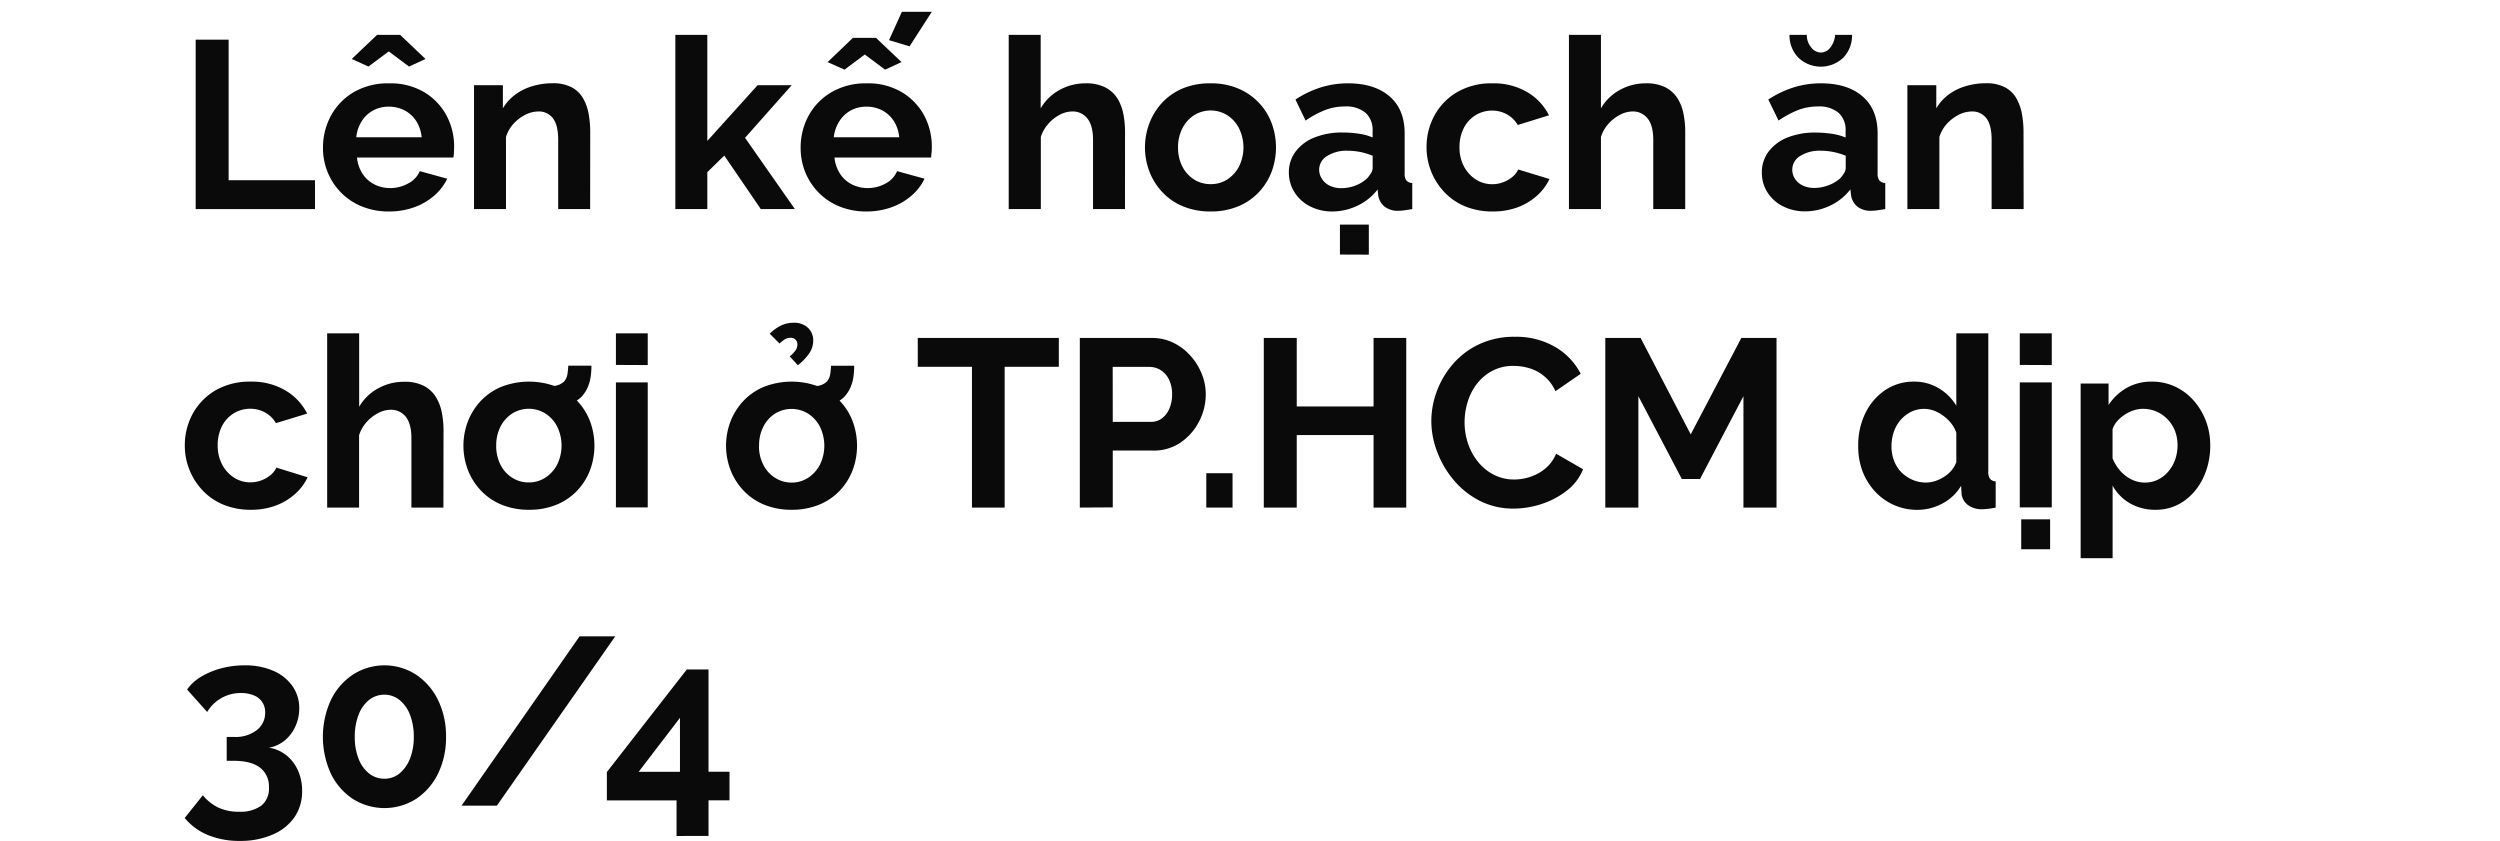
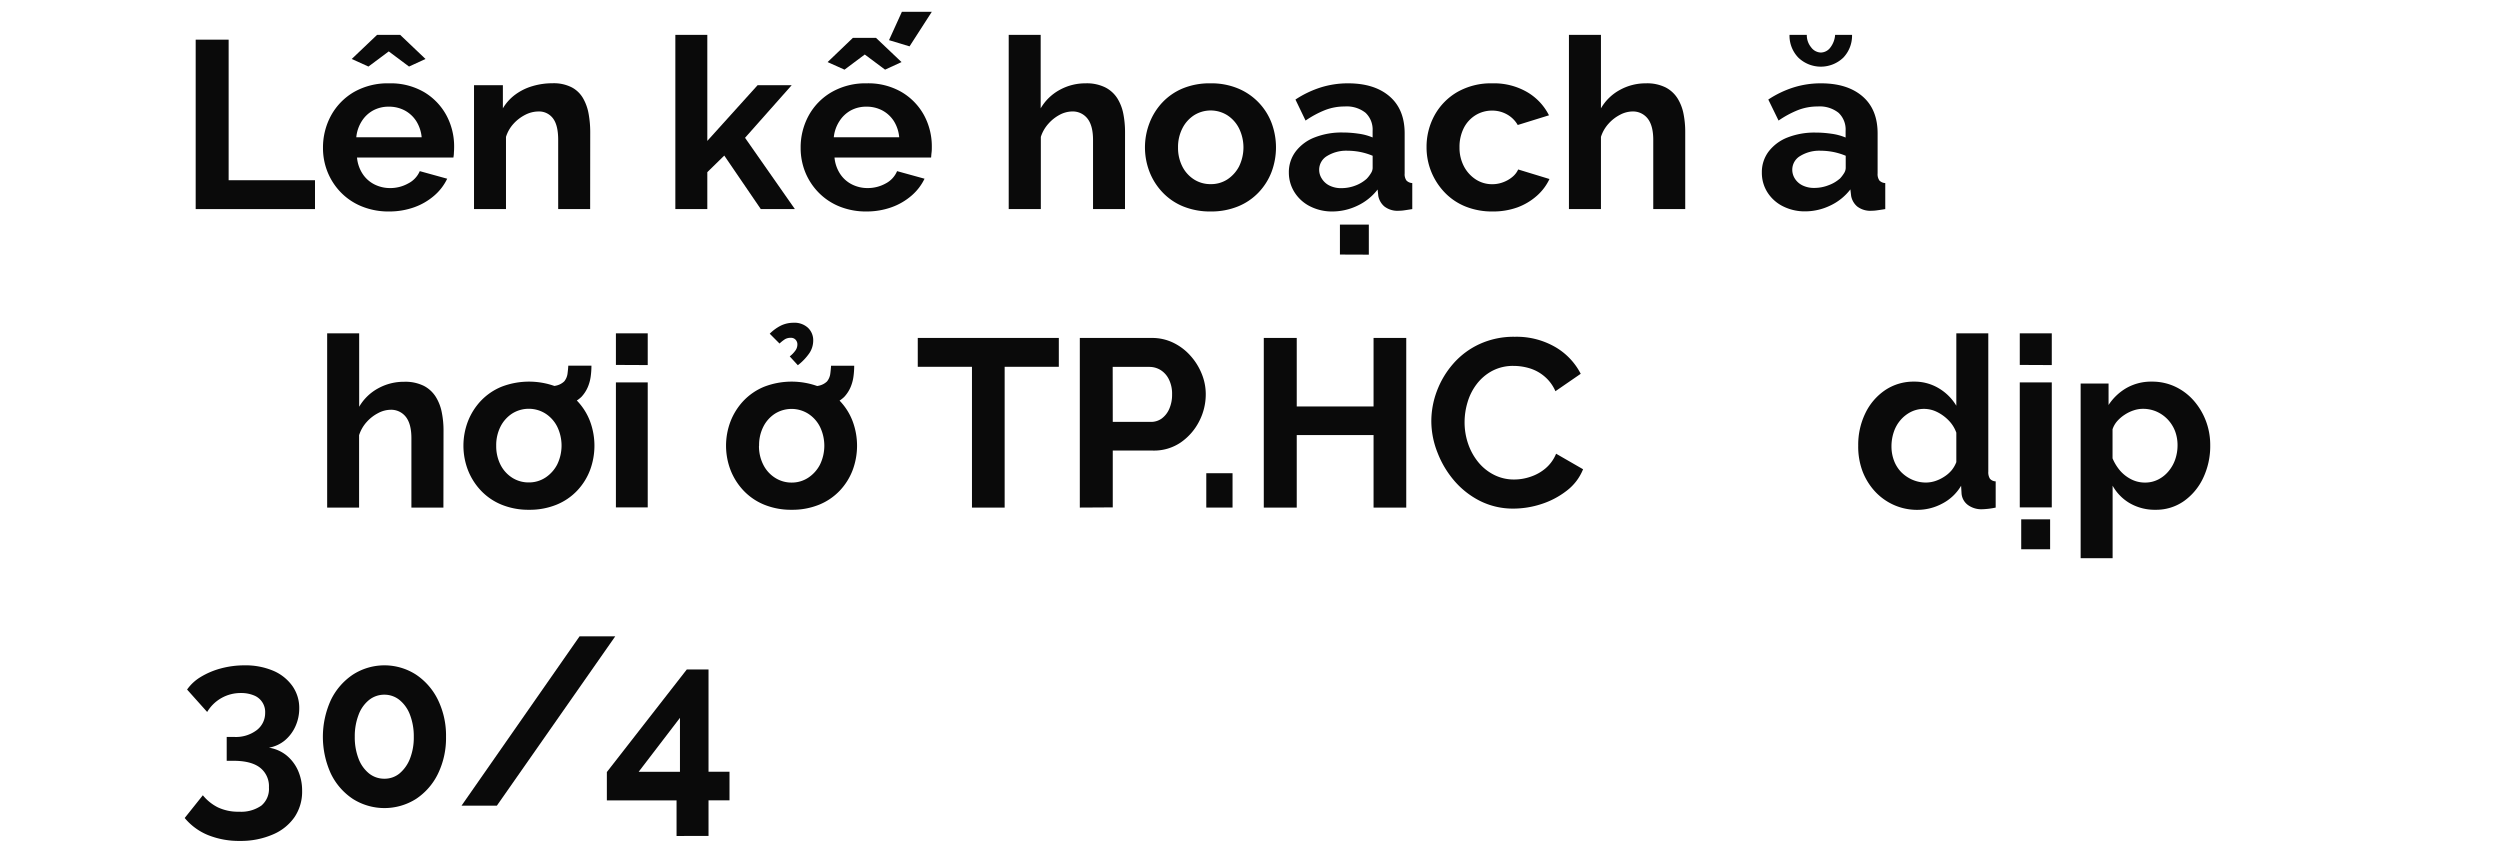
<svg xmlns="http://www.w3.org/2000/svg" viewBox="0 0 660 222">
  <path d="M51.66,55.2V10.47h8.7V47.58h22.8V55.2Z" fill="#0a0a0a" />
  <path d="M102.69,55.83a18.56,18.56,0,0,1-7.18-1.34A16.17,16.17,0,0,1,90,50.81a16.59,16.59,0,0,1-3.5-5.35,16.83,16.83,0,0,1-1.23-6.39,17.63,17.63,0,0,1,2.11-8.54,16.21,16.21,0,0,1,6-6.2A18,18,0,0,1,102.75,22,17.51,17.51,0,0,1,112,24.34a16,16,0,0,1,5.89,6.18,17.3,17.3,0,0,1,2,8.26q0,.75-.06,1.53c0,.52-.08.95-.13,1.28H94.25a9.39,9.39,0,0,0,1.48,4.31,8.07,8.07,0,0,0,3.15,2.8,9.11,9.11,0,0,0,4.13.95,9.68,9.68,0,0,0,4.75-1.22,6.52,6.52,0,0,0,3.06-3.25l7.24,2a13.6,13.6,0,0,1-3.43,4.47,16.58,16.58,0,0,1-5.26,3.06A19.5,19.5,0,0,1,102.69,55.83ZM92.86,15.57l6.68-6.36h6.11l6.68,6.36-4.35,2-5.35-4-5.36,4Zm1.2,20.67h17.26A9.69,9.69,0,0,0,109.91,32a8.26,8.26,0,0,0-3.06-2.84,8.86,8.86,0,0,0-4.22-1,8.56,8.56,0,0,0-4.13,1,8.22,8.22,0,0,0-3,2.84A9.57,9.57,0,0,0,94.06,36.24Z" fill="#0a0a0a" />
  <path d="M155.8,55.2h-8.44V36.94c0-2.6-.46-4.51-1.39-5.71a4.57,4.57,0,0,0-3.84-1.8,7.7,7.7,0,0,0-3.43.86,10.76,10.76,0,0,0-3.12,2.37,9.23,9.23,0,0,0-2,3.48V55.2h-8.44V22.5h7.62v6.1A12.25,12.25,0,0,1,136,25a14.38,14.38,0,0,1,4.5-2.24,18.34,18.34,0,0,1,5.39-.78,10.43,10.43,0,0,1,5.07,1.09,7.48,7.48,0,0,1,3,2.93,12.62,12.62,0,0,1,1.45,4.14,26.85,26.85,0,0,1,.41,4.67Z" fill="#0a0a0a" />
  <path d="M200.85,55.2l-9.64-14.13-4.48,4.38V55.2h-8.44v-46h8.44v28L200,22.5H209L196.69,36.38,209.85,55.2Z" fill="#0a0a0a" />
  <path d="M228.75,55.83a18.56,18.56,0,0,1-7.18-1.34,16.17,16.17,0,0,1-5.48-3.68,16.59,16.59,0,0,1-3.5-5.35,17,17,0,0,1-1.22-6.39,17.52,17.52,0,0,1,2.11-8.54,16.07,16.07,0,0,1,6.05-6.2A17.92,17.92,0,0,1,228.82,22a17.47,17.47,0,0,1,9.26,2.34A16,16,0,0,1,244,30.52,17.31,17.31,0,0,1,246,38.78c0,.5,0,1-.07,1.53s-.08.95-.12,1.28H220.31a9.39,9.39,0,0,0,1.48,4.31,8.07,8.07,0,0,0,3.15,2.8,9.11,9.11,0,0,0,4.13.95,9.75,9.75,0,0,0,4.76-1.22,6.5,6.5,0,0,0,3-3.25l7.25,2a13.76,13.76,0,0,1-3.44,4.47,16.58,16.58,0,0,1-5.26,3.06A19.46,19.46,0,0,1,228.75,55.83ZM218.49,16.39,225.16,10h6.11L238,16.39l-4.34,2-5.36-4-5.35,4Zm1.63,19.85h17.27A9.57,9.57,0,0,0,236,32a8.26,8.26,0,0,0-3.06-2.84,8.83,8.83,0,0,0-4.22-1,8.49,8.49,0,0,0-4.12,1,8.33,8.33,0,0,0-3,2.84A9.57,9.57,0,0,0,220.12,36.24Zm20-24-5.42-1.64,3.4-7.49H246Z" fill="#0a0a0a" />
  <path d="M297,55.2h-8.44V36.94q0-3.78-1.48-5.65A4.91,4.91,0,0,0,283,29.43a7.23,7.23,0,0,0-3.22.86,10.61,10.61,0,0,0-3,2.37,9.58,9.58,0,0,0-2,3.48V55.2H266.3v-46h8.44V28.6a13,13,0,0,1,5-4.86A14,14,0,0,1,286.59,22a11,11,0,0,1,5.23,1.09A8.17,8.17,0,0,1,295,26a12.12,12.12,0,0,1,1.57,4.11,24.89,24.89,0,0,1,.44,4.7Z" fill="#0a0a0a" />
  <path d="M319.6,55.83a18.77,18.77,0,0,1-7.25-1.34,15.61,15.61,0,0,1-5.44-3.71,16.56,16.56,0,0,1-3.44-5.42,17.91,17.91,0,0,1,0-12.89A16.6,16.6,0,0,1,306.91,27a15.72,15.72,0,0,1,5.44-3.7A18.59,18.59,0,0,1,319.6,22a18.28,18.28,0,0,1,7.21,1.34,16,16,0,0,1,8.89,9.13,18.48,18.48,0,0,1,0,12.89,16.32,16.32,0,0,1-3.41,5.42,15.56,15.56,0,0,1-5.45,3.71A18.69,18.69,0,0,1,319.6,55.83ZM311,38.94a10.88,10.88,0,0,0,1.13,5,8.72,8.72,0,0,0,3.09,3.43,8,8,0,0,0,4.41,1.24A7.88,7.88,0,0,0,324,47.38a9.18,9.18,0,0,0,3.12-3.46,11.44,11.44,0,0,0,0-10A8.82,8.82,0,0,0,324,30.42a8.27,8.27,0,0,0-8.76,0,8.87,8.87,0,0,0-3.09,3.46A10.87,10.87,0,0,0,311,38.94Z" fill="#0a0a0a" />
  <path d="M340.26,45.56a9,9,0,0,1,1.8-5.57,11.46,11.46,0,0,1,5-3.71,19.46,19.46,0,0,1,7.37-1.3,29,29,0,0,1,4.22.31,14.55,14.55,0,0,1,3.72,1V34.54a6.1,6.1,0,0,0-1.86-4.76A8,8,0,0,0,355,28.11a14.26,14.26,0,0,0-5.16.94,26.16,26.16,0,0,0-5.17,2.78L342,26.28a26.74,26.74,0,0,1,6.71-3.21A23.94,23.94,0,0,1,355.89,22q7,0,11,3.48t3.94,9.93V45.79a2.85,2.85,0,0,0,.47,1.86,2.29,2.29,0,0,0,1.54.68V55.2c-.75.12-1.44.23-2,.31a10.84,10.84,0,0,1-1.55.13,5.65,5.65,0,0,1-3.81-1.13,4.83,4.83,0,0,1-1.61-2.78l-.18-1.7a14.5,14.5,0,0,1-5.36,4.29,15.36,15.36,0,0,1-6.55,1.51,12.74,12.74,0,0,1-5.89-1.34,10.29,10.29,0,0,1-4.1-3.67A9.68,9.68,0,0,1,340.26,45.56ZM360.8,47.2a8.2,8.2,0,0,0,1.13-1.48,2.63,2.63,0,0,0,.45-1.35V41.12a17.92,17.92,0,0,0-3.28-1,18.23,18.23,0,0,0-3.34-.33,9.69,9.69,0,0,0-5.39,1.38,4.21,4.21,0,0,0-2.11,3.65,4.29,4.29,0,0,0,.7,2.34A4.94,4.94,0,0,0,351,49a6.84,6.84,0,0,0,3.15.67,10.26,10.26,0,0,0,3.72-.7A9.35,9.35,0,0,0,360.8,47.2Zm-7.06,20V59.29h7.63v7.94Z" fill="#0a0a0a" />
  <path d="M394.06,55.83a18.72,18.72,0,0,1-7.24-1.34,15.76,15.76,0,0,1-5.48-3.74,17.24,17.24,0,0,1-3.5-5.45,17.05,17.05,0,0,1-1.23-6.42,17.3,17.3,0,0,1,2.11-8.44,16.05,16.05,0,0,1,6-6.14A17.94,17.94,0,0,1,394,22a17.44,17.44,0,0,1,9.2,2.33,14.81,14.81,0,0,1,5.73,6.11L400.68,33a7.41,7.41,0,0,0-2.84-2.8,7.9,7.9,0,0,0-3.9-1,8.29,8.29,0,0,0-4.38,1.2,8.49,8.49,0,0,0-3.12,3.4,11,11,0,0,0-1.13,5.1,10.53,10.53,0,0,0,1.16,5,9.18,9.18,0,0,0,3.12,3.46,7.85,7.85,0,0,0,4.35,1.27,8,8,0,0,0,2.86-.51,8.2,8.2,0,0,0,2.43-1.38,5.47,5.47,0,0,0,1.57-2l8.26,2.52a13.54,13.54,0,0,1-3.31,4.41,16.12,16.12,0,0,1-5.1,3.06A18.74,18.74,0,0,1,394.06,55.83Z" fill="#0a0a0a" />
  <path d="M444.9,55.2h-8.44V36.94q0-3.78-1.48-5.65a4.91,4.91,0,0,0-4.06-1.86,7.16,7.16,0,0,0-3.21.86,10.51,10.51,0,0,0-3.06,2.37,9.41,9.41,0,0,0-2,3.48V55.2h-8.45v-46h8.45V28.6a12.89,12.89,0,0,1,5-4.86A14,14,0,0,1,434.51,22a11,11,0,0,1,5.23,1.09A8.17,8.17,0,0,1,442.89,26a12.12,12.12,0,0,1,1.57,4.11,24.1,24.1,0,0,1,.44,4.7Z" fill="#0a0a0a" />
  <path d="M465.13,45.56A9,9,0,0,1,466.92,40a11.58,11.58,0,0,1,5-3.71A19.46,19.46,0,0,1,479.3,35a28.94,28.94,0,0,1,4.22.31,14.55,14.55,0,0,1,3.72,1V34.54a6.06,6.06,0,0,0-1.86-4.76,8,8,0,0,0-5.51-1.67,14.28,14.28,0,0,0-5.17.94,25.83,25.83,0,0,0-5.16,2.78l-2.71-5.55a26.58,26.58,0,0,1,6.71-3.21A23.88,23.88,0,0,1,480.75,22q7,0,11,3.48t3.94,9.93V45.79a2.91,2.91,0,0,0,.47,1.86,2.29,2.29,0,0,0,1.55.68V55.2c-.76.12-1.44.23-2.05.31a10.72,10.72,0,0,1-1.54.13,5.68,5.68,0,0,1-3.82-1.13,4.82,4.82,0,0,1-1.6-2.78L488.5,50a14.42,14.42,0,0,1-5.36,4.29,15.32,15.32,0,0,1-6.55,1.51,12.77,12.77,0,0,1-5.89-1.34,10.26,10.26,0,0,1-4.09-3.67A9.6,9.6,0,0,1,465.13,45.56Zm15.56-31.69a3.19,3.19,0,0,0,2.52-1.32,6.14,6.14,0,0,0,1.26-3.34h4.47a8.4,8.4,0,0,1-2.3,6,8.58,8.58,0,0,1-11.88,0,8.34,8.34,0,0,1-2.33-6H477a5,5,0,0,0,1.13,3.27A3.3,3.3,0,0,0,480.69,13.87Zm5,33.33a8.77,8.77,0,0,0,1.14-1.48,2.71,2.71,0,0,0,.44-1.35V41.12a17.69,17.69,0,0,0-3.28-1,18.15,18.15,0,0,0-3.34-.33,9.64,9.64,0,0,0-5.38,1.38,4.19,4.19,0,0,0-2.11,3.65,4.36,4.36,0,0,0,.69,2.34,4.9,4.9,0,0,0,2,1.78,6.84,6.84,0,0,0,3.15.67,10.21,10.21,0,0,0,3.71-.7A9.24,9.24,0,0,0,485.66,47.2Z" fill="#0a0a0a" />
-   <path d="M534.24,55.2h-8.45V36.94c0-2.6-.46-4.51-1.38-5.71a4.6,4.6,0,0,0-3.85-1.8,7.73,7.73,0,0,0-3.43.86A11,11,0,0,0,514,32.66a9.34,9.34,0,0,0-2,3.48V55.2h-8.45V22.5h7.63v6.1A12.36,12.36,0,0,1,514.39,25a14.32,14.32,0,0,1,4.51-2.24,18.28,18.28,0,0,1,5.38-.78,10.41,10.41,0,0,1,5.07,1.09,7.51,7.51,0,0,1,3,2.93,13.1,13.1,0,0,1,1.45,4.14,26.85,26.85,0,0,1,.41,4.67Z" fill="#0a0a0a" />
-   <path d="M66.21,134.58A18.72,18.72,0,0,1,59,133.24a15.76,15.76,0,0,1-5.48-3.74,17.24,17.24,0,0,1-3.5-5.45,17.05,17.05,0,0,1-1.23-6.42,17.3,17.3,0,0,1,2.11-8.44,16.12,16.12,0,0,1,6-6.14,18,18,0,0,1,9.26-2.3,17.44,17.44,0,0,1,9.2,2.33,14.81,14.81,0,0,1,5.73,6.11l-8.25,2.52a7.38,7.38,0,0,0-2.83-2.8,8,8,0,0,0-3.91-1,8.29,8.29,0,0,0-4.38,1.2,8.49,8.49,0,0,0-3.12,3.4,11.07,11.07,0,0,0-1.13,5.1,10.65,10.65,0,0,0,1.16,5,9.18,9.18,0,0,0,3.12,3.46,7.85,7.85,0,0,0,4.35,1.27,8.37,8.37,0,0,0,5.29-1.89,5.6,5.6,0,0,0,1.58-2L81.21,126a13.54,13.54,0,0,1-3.31,4.41,16.12,16.12,0,0,1-5.1,3.06A18.7,18.7,0,0,1,66.21,134.58Z" fill="#0a0a0a" />
  <path d="M117.06,134h-8.45V115.69q0-3.78-1.48-5.65a4.9,4.9,0,0,0-4.06-1.86,7.16,7.16,0,0,0-3.21.86,10.51,10.51,0,0,0-3.06,2.37,9.55,9.55,0,0,0-2,3.48V134H86.37V88h8.45v19.39a12.89,12.89,0,0,1,5-4.86,14,14,0,0,1,6.87-1.74,11,11,0,0,1,5.23,1.09,8.17,8.17,0,0,1,3.15,2.93,12.12,12.12,0,0,1,1.57,4.11,24.09,24.09,0,0,1,.45,4.7Z" fill="#0a0a0a" />
  <path d="M139.67,134.58a18.69,18.69,0,0,1-7.24-1.34,15.65,15.65,0,0,1-5.45-3.71,16.72,16.72,0,0,1-3.44-5.42,18,18,0,0,1,0-12.89,16.77,16.77,0,0,1,3.44-5.43,15.76,15.76,0,0,1,5.45-3.7,20.17,20.17,0,0,1,14.46,0,16,16,0,0,1,8.88,9.13,18.48,18.48,0,0,1,0,12.89,16.29,16.29,0,0,1-3.4,5.42,15.65,15.65,0,0,1-5.45,3.71A18.74,18.74,0,0,1,139.67,134.58ZM131,117.69a10.88,10.88,0,0,0,1.13,5,8.72,8.72,0,0,0,3.09,3.43,8,8,0,0,0,4.41,1.24,7.85,7.85,0,0,0,4.35-1.27,9.18,9.18,0,0,0,3.12-3.46,11.44,11.44,0,0,0,0-10,8.82,8.82,0,0,0-3.12-3.46,8.27,8.27,0,0,0-8.76,0,8.87,8.87,0,0,0-3.09,3.46A10.87,10.87,0,0,0,131,117.69Zm12.22-9.76.13-5.8a14.53,14.53,0,0,0,3.53-.34,4.46,4.46,0,0,0,2.08-1.11,4.06,4.06,0,0,0,.85-1.92c.1-.69.17-1.43.22-2.23h6.11a21.13,21.13,0,0,1-.19,2.83,11,11,0,0,1-.76,2.81,9,9,0,0,1-1.7,2.61,8.48,8.48,0,0,1-2.55,1.67,16.07,16.07,0,0,1-3.59,1.1A22.18,22.18,0,0,1,143.26,107.93Z" fill="#0a0a0a" />
  <path d="M162.6,96.34V88H171v8.38Zm0,37.61v-33H171v33Z" fill="#0a0a0a" />
  <path d="M209,134.58a18.69,18.69,0,0,1-7.24-1.34,15.65,15.65,0,0,1-5.45-3.71,16.72,16.72,0,0,1-3.44-5.42,18,18,0,0,1,0-12.89,16.77,16.77,0,0,1,3.44-5.43,15.76,15.76,0,0,1,5.45-3.7,20.17,20.17,0,0,1,14.46,0,15.94,15.94,0,0,1,8.88,9.13,18.48,18.48,0,0,1,0,12.89,16.29,16.29,0,0,1-3.4,5.42,15.65,15.65,0,0,1-5.45,3.71A18.74,18.74,0,0,1,209,134.58Zm-8.63-16.89a10.76,10.76,0,0,0,1.14,5,8.62,8.62,0,0,0,3.08,3.43A8,8,0,0,0,209,127.4a7.85,7.85,0,0,0,4.35-1.27,9.18,9.18,0,0,0,3.12-3.46,11.44,11.44,0,0,0,0-10,8.82,8.82,0,0,0-3.12-3.46,8.27,8.27,0,0,0-8.76,0,8.77,8.77,0,0,0-3.08,3.46A10.75,10.75,0,0,0,200.4,117.69Zm5.42-27-2.58-2.59a11.48,11.48,0,0,1,3-2.17,7.59,7.59,0,0,1,3.25-.72,5.24,5.24,0,0,1,3.87,1.35,4.52,4.52,0,0,1,1.36,3.31,6,6,0,0,1-1,3.34,14.42,14.42,0,0,1-3.06,3.21l-2.14-2.33a7.46,7.46,0,0,0,1.54-1.61,2.72,2.72,0,0,0,.48-1.54,1.77,1.77,0,0,0-.48-1.26,1.65,1.65,0,0,0-1.29-.5,3,3,0,0,0-1.45.34A9.59,9.59,0,0,0,205.82,90.67Zm6.8,17.26.13-5.8a14.53,14.53,0,0,0,3.53-.34,4.46,4.46,0,0,0,2.08-1.11,4.06,4.06,0,0,0,.85-1.92c.1-.69.17-1.43.22-2.23h6.11a21.13,21.13,0,0,1-.19,2.83,11,11,0,0,1-.76,2.81,9,9,0,0,1-1.7,2.61,8.48,8.48,0,0,1-2.55,1.67,16.07,16.07,0,0,1-3.59,1.1A22.18,22.18,0,0,1,212.62,107.93Z" fill="#0a0a0a" />
  <path d="M279.53,96.84h-14.3V134H256.6V96.84H242.29V89.22h37.24Z" fill="#0a0a0a" />
  <path d="M285.07,134V89.22h19a12.75,12.75,0,0,1,5.67,1.26,14.47,14.47,0,0,1,4.51,3.4,16.14,16.14,0,0,1,3,4.79,14.19,14.19,0,0,1,1.07,5.42,15.46,15.46,0,0,1-1.76,7.18,15.11,15.11,0,0,1-4.85,5.54,12.5,12.5,0,0,1-7.31,2.14H293.77v15Zm8.7-22.62h10.07a4.83,4.83,0,0,0,2.84-.88,6.16,6.16,0,0,0,2-2.55,9.19,9.19,0,0,0,.75-3.81,8.47,8.47,0,0,0-.85-4,6,6,0,0,0-2.2-2.46,5.64,5.64,0,0,0-2.93-.82h-9.7Z" fill="#0a0a0a" />
  <path d="M318.46,134v-9.07h6.93V134Z" fill="#0a0a0a" />
  <path d="M371.25,89.22V134h-8.63V114.86H342.34V134h-8.7V89.22h8.7V107.3h20.28V89.22Z" fill="#0a0a0a" />
  <path d="M377.87,111.21a22.65,22.65,0,0,1,1.48-8A23.4,23.4,0,0,1,383.67,96a20.69,20.69,0,0,1,6.92-5.16,21.59,21.59,0,0,1,9.33-1.93,20.4,20.4,0,0,1,10.68,2.71,17.34,17.34,0,0,1,6.71,7.06l-6.68,4.6a10.63,10.63,0,0,0-3-4,11,11,0,0,0-3.91-2.08,14.68,14.68,0,0,0-4.09-.6,11.71,11.71,0,0,0-5.7,1.32,12.65,12.65,0,0,0-4.07,3.47,14.62,14.62,0,0,0-2.42,4.79,18.24,18.24,0,0,0-.79,5.29,17.38,17.38,0,0,0,.94,5.7,15.67,15.67,0,0,0,2.68,4.85,12.82,12.82,0,0,0,4.16,3.34,11.6,11.6,0,0,0,5.32,1.23,13.38,13.38,0,0,0,4.22-.7,11.89,11.89,0,0,0,4-2.2,10,10,0,0,0,2.84-3.91l7.12,4.1a13.32,13.32,0,0,1-4.32,5.67,21.65,21.65,0,0,1-6.71,3.53,23.85,23.85,0,0,1-7.37,1.19,19.37,19.37,0,0,1-8.76-2A22,22,0,0,1,384,127a25.35,25.35,0,0,1-4.47-7.44A22.64,22.64,0,0,1,377.87,111.21Z" fill="#0a0a0a" />
-   <path d="M460.27,134V104.59l-11.46,21.86H444l-11.47-21.86V134H423.8V89.22h9.32l13.23,25.45,13.36-25.45H469V134Z" fill="#0a0a0a" />
  <path d="M490.57,117.63a19.08,19.08,0,0,1,1.89-8.56,15.37,15.37,0,0,1,5.23-6.08,13.41,13.41,0,0,1,7.63-2.24,12.4,12.4,0,0,1,6.58,1.79,13.32,13.32,0,0,1,4.57,4.57V88h8.44V124.5a3.17,3.17,0,0,0,.44,1.89,2.11,2.11,0,0,0,1.51.69V134a19.49,19.49,0,0,1-3.59.44,6,6,0,0,1-3.75-1.13,4.19,4.19,0,0,1-1.67-3l-.12-2.07a12.35,12.35,0,0,1-5,4.72,13.86,13.86,0,0,1-6.52,1.64,15,15,0,0,1-6.27-1.31,15.24,15.24,0,0,1-5-3.61,16.67,16.67,0,0,1-3.28-5.39A18.58,18.58,0,0,1,490.57,117.63Zm25.9,4.33v-7.73a8.8,8.8,0,0,0-2-3.21,11.07,11.07,0,0,0-3.09-2.26,7.77,7.77,0,0,0-6.93,0,9,9,0,0,0-2.74,2.17,9.33,9.33,0,0,0-1.76,3.15,11.77,11.77,0,0,0-.6,3.77,10.59,10.59,0,0,0,.66,3.74,8.82,8.82,0,0,0,1.92,3.06,9.53,9.53,0,0,0,2.93,2,8.92,8.92,0,0,0,3.63.74,8,8,0,0,0,2.42-.4,9.8,9.8,0,0,0,2.33-1.12,8.49,8.49,0,0,0,2-1.73A7.89,7.89,0,0,0,516.47,122Z" fill="#0a0a0a" />
  <path d="M533.22,96.34V88h8.45v8.38Zm0,37.61v-33h8.45v33ZM533.6,145V137.1h7.63V145Z" fill="#0a0a0a" />
  <path d="M569.07,134.58a13.17,13.17,0,0,1-6.77-1.71,12.22,12.22,0,0,1-4.57-4.65v19.15h-8.44V101.25h7.37v5.67a14,14,0,0,1,4.79-4.52,13.1,13.1,0,0,1,6.61-1.65,14.26,14.26,0,0,1,6.15,1.31,15,15,0,0,1,4.88,3.64,17.54,17.54,0,0,1,3.24,5.36,17.84,17.84,0,0,1,1.17,6.51,19.57,19.57,0,0,1-1.86,8.6,15.55,15.55,0,0,1-5.1,6.13A12.7,12.7,0,0,1,569.07,134.58Zm-2.83-7.18a7.57,7.57,0,0,0,3.52-.81,8.51,8.51,0,0,0,2.74-2.19,9.78,9.78,0,0,0,1.77-3.15,11.36,11.36,0,0,0,.6-3.68,10.48,10.48,0,0,0-.66-3.77,9.4,9.4,0,0,0-1.93-3.06,9.18,9.18,0,0,0-2.93-2.07,8.88,8.88,0,0,0-3.62-.74,7.67,7.67,0,0,0-2.42.4,9.93,9.93,0,0,0-2.37,1.14,9.6,9.6,0,0,0-2,1.71,6.21,6.21,0,0,0-1.23,2.15V121a12.35,12.35,0,0,0,2,3.26,9.66,9.66,0,0,0,3,2.31A7.9,7.9,0,0,0,566.24,127.4Z" fill="#0a0a0a" />
  <path d="M71,197.39a9.77,9.77,0,0,1,4.6,2,10.87,10.87,0,0,1,3.06,4,13,13,0,0,1,1.1,5.39,12,12,0,0,1-2,6.93,13.16,13.16,0,0,1-5.7,4.58A21.17,21.17,0,0,1,63.38,222a21.91,21.91,0,0,1-8.47-1.54,15.73,15.73,0,0,1-6.15-4.51l4.79-6a12.13,12.13,0,0,0,3.94,3.18,12.46,12.46,0,0,0,5.64,1.16A9.32,9.32,0,0,0,69,212.68a5.75,5.75,0,0,0,2-4.79,6.21,6.21,0,0,0-2.33-5.21q-2.33-1.83-7.05-1.83H59.85v-6.3H61.8a9.11,9.11,0,0,0,6-1.81A5.67,5.67,0,0,0,70,188.21a4.69,4.69,0,0,0-3.06-4.66,8.65,8.65,0,0,0-3.31-.59,10.26,10.26,0,0,0-8.94,5l-5.3-5.92A11.82,11.82,0,0,1,53,178.71a20.36,20.36,0,0,1,5.29-2.24,23.84,23.84,0,0,1,6.27-.82,18.8,18.8,0,0,1,7.53,1.41,11.92,11.92,0,0,1,5.07,4A10,10,0,0,1,79,187a11.41,11.41,0,0,1-1,4.73,10.4,10.4,0,0,1-2.81,3.74A9,9,0,0,1,71,197.39Z" fill="#0a0a0a" />
  <path d="M117.75,194.52a21.57,21.57,0,0,1-2.11,9.72,16.71,16.71,0,0,1-5.8,6.67,15.6,15.6,0,0,1-16.69,0,16.71,16.71,0,0,1-5.8-6.67,23.42,23.42,0,0,1,0-19.43,16.87,16.87,0,0,1,5.8-6.7,15.38,15.38,0,0,1,16.69,0,16.87,16.87,0,0,1,5.8,6.7A21.5,21.5,0,0,1,117.75,194.52Zm-8.51,0a15.84,15.84,0,0,0-1-5.8,9.16,9.16,0,0,0-2.74-3.9,6.3,6.3,0,0,0-4-1.42,6.39,6.39,0,0,0-4.1,1.42,9.08,9.08,0,0,0-2.74,3.9,15.83,15.83,0,0,0-1,5.8,15.65,15.65,0,0,0,1,5.78,9.16,9.16,0,0,0,2.74,3.87,6.38,6.38,0,0,0,4.1,1.41,6.17,6.17,0,0,0,4-1.41,9.68,9.68,0,0,0,2.74-3.9A15.29,15.29,0,0,0,109.24,194.52Z" fill="#0a0a0a" />
  <path d="M162.42,168,131.17,212.7h-9.33L153,168Z" fill="#0a0a0a" />
  <path d="M178.61,220.7v-9.39h-18.4v-7.49l21.11-27.09h5.73v27h5.54v7.56h-5.54v9.39Zm-10-16.95h10.9V189.51Z" fill="#0a0a0a" />
</svg>